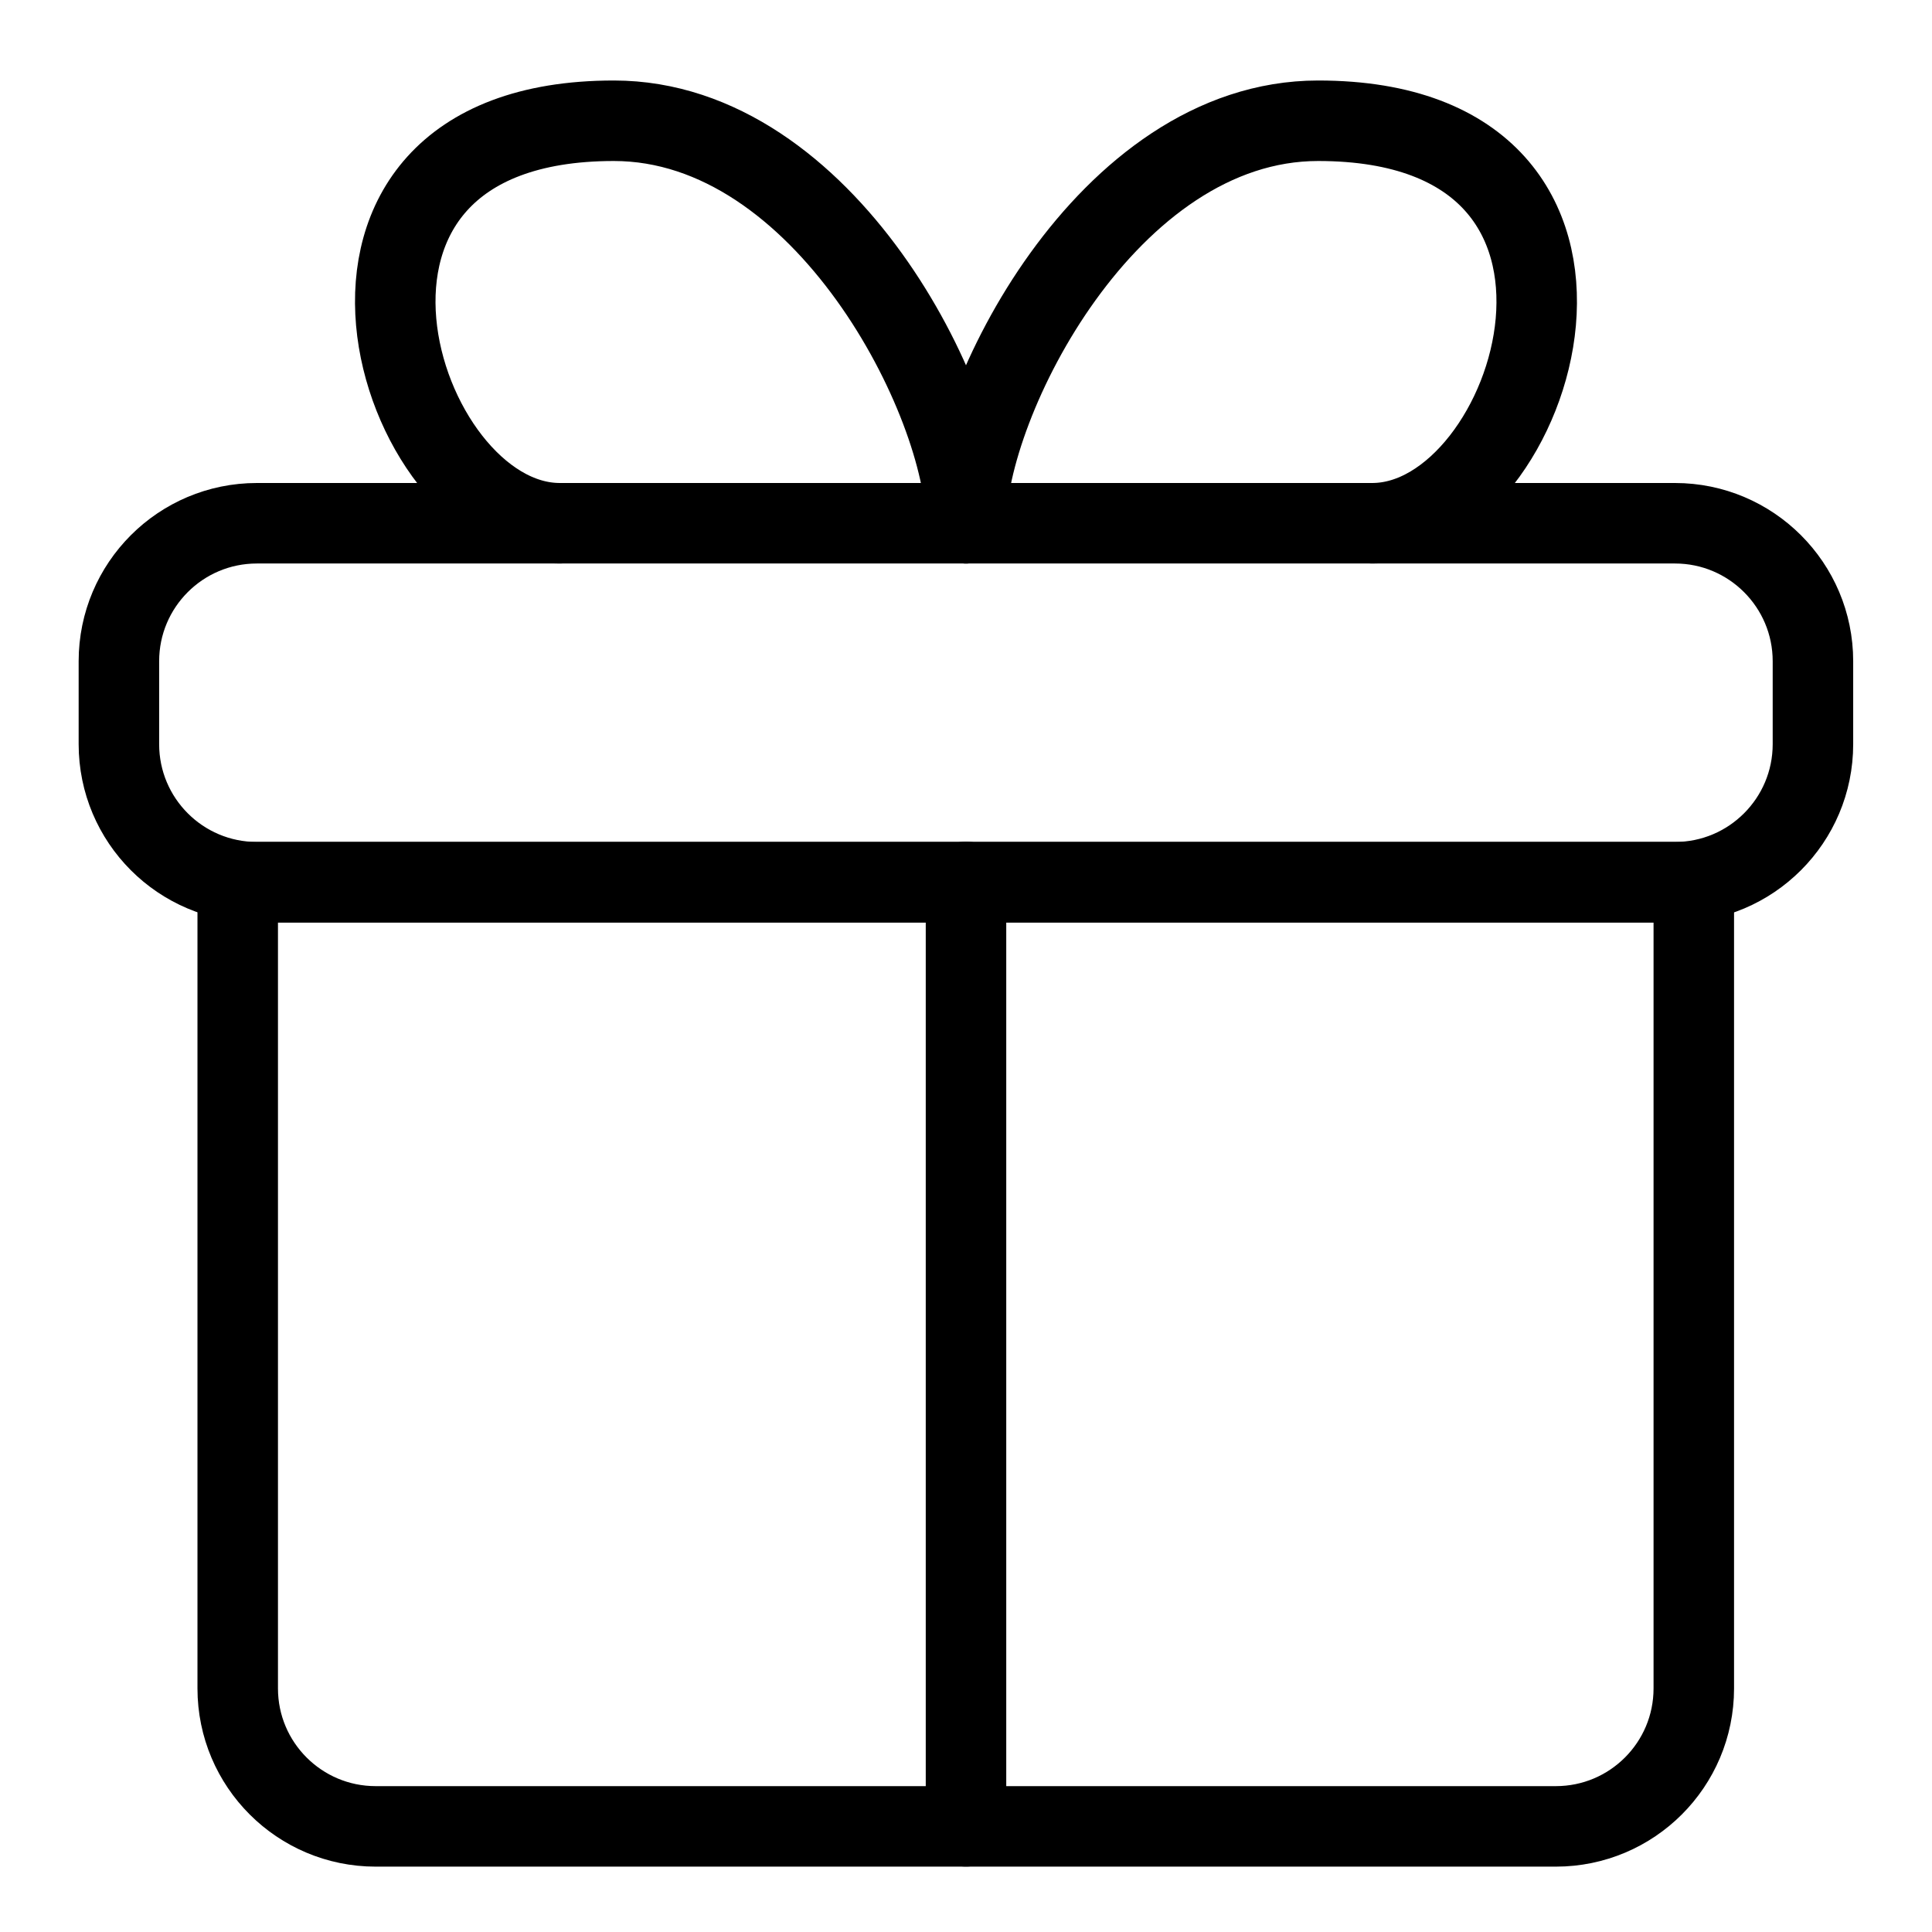
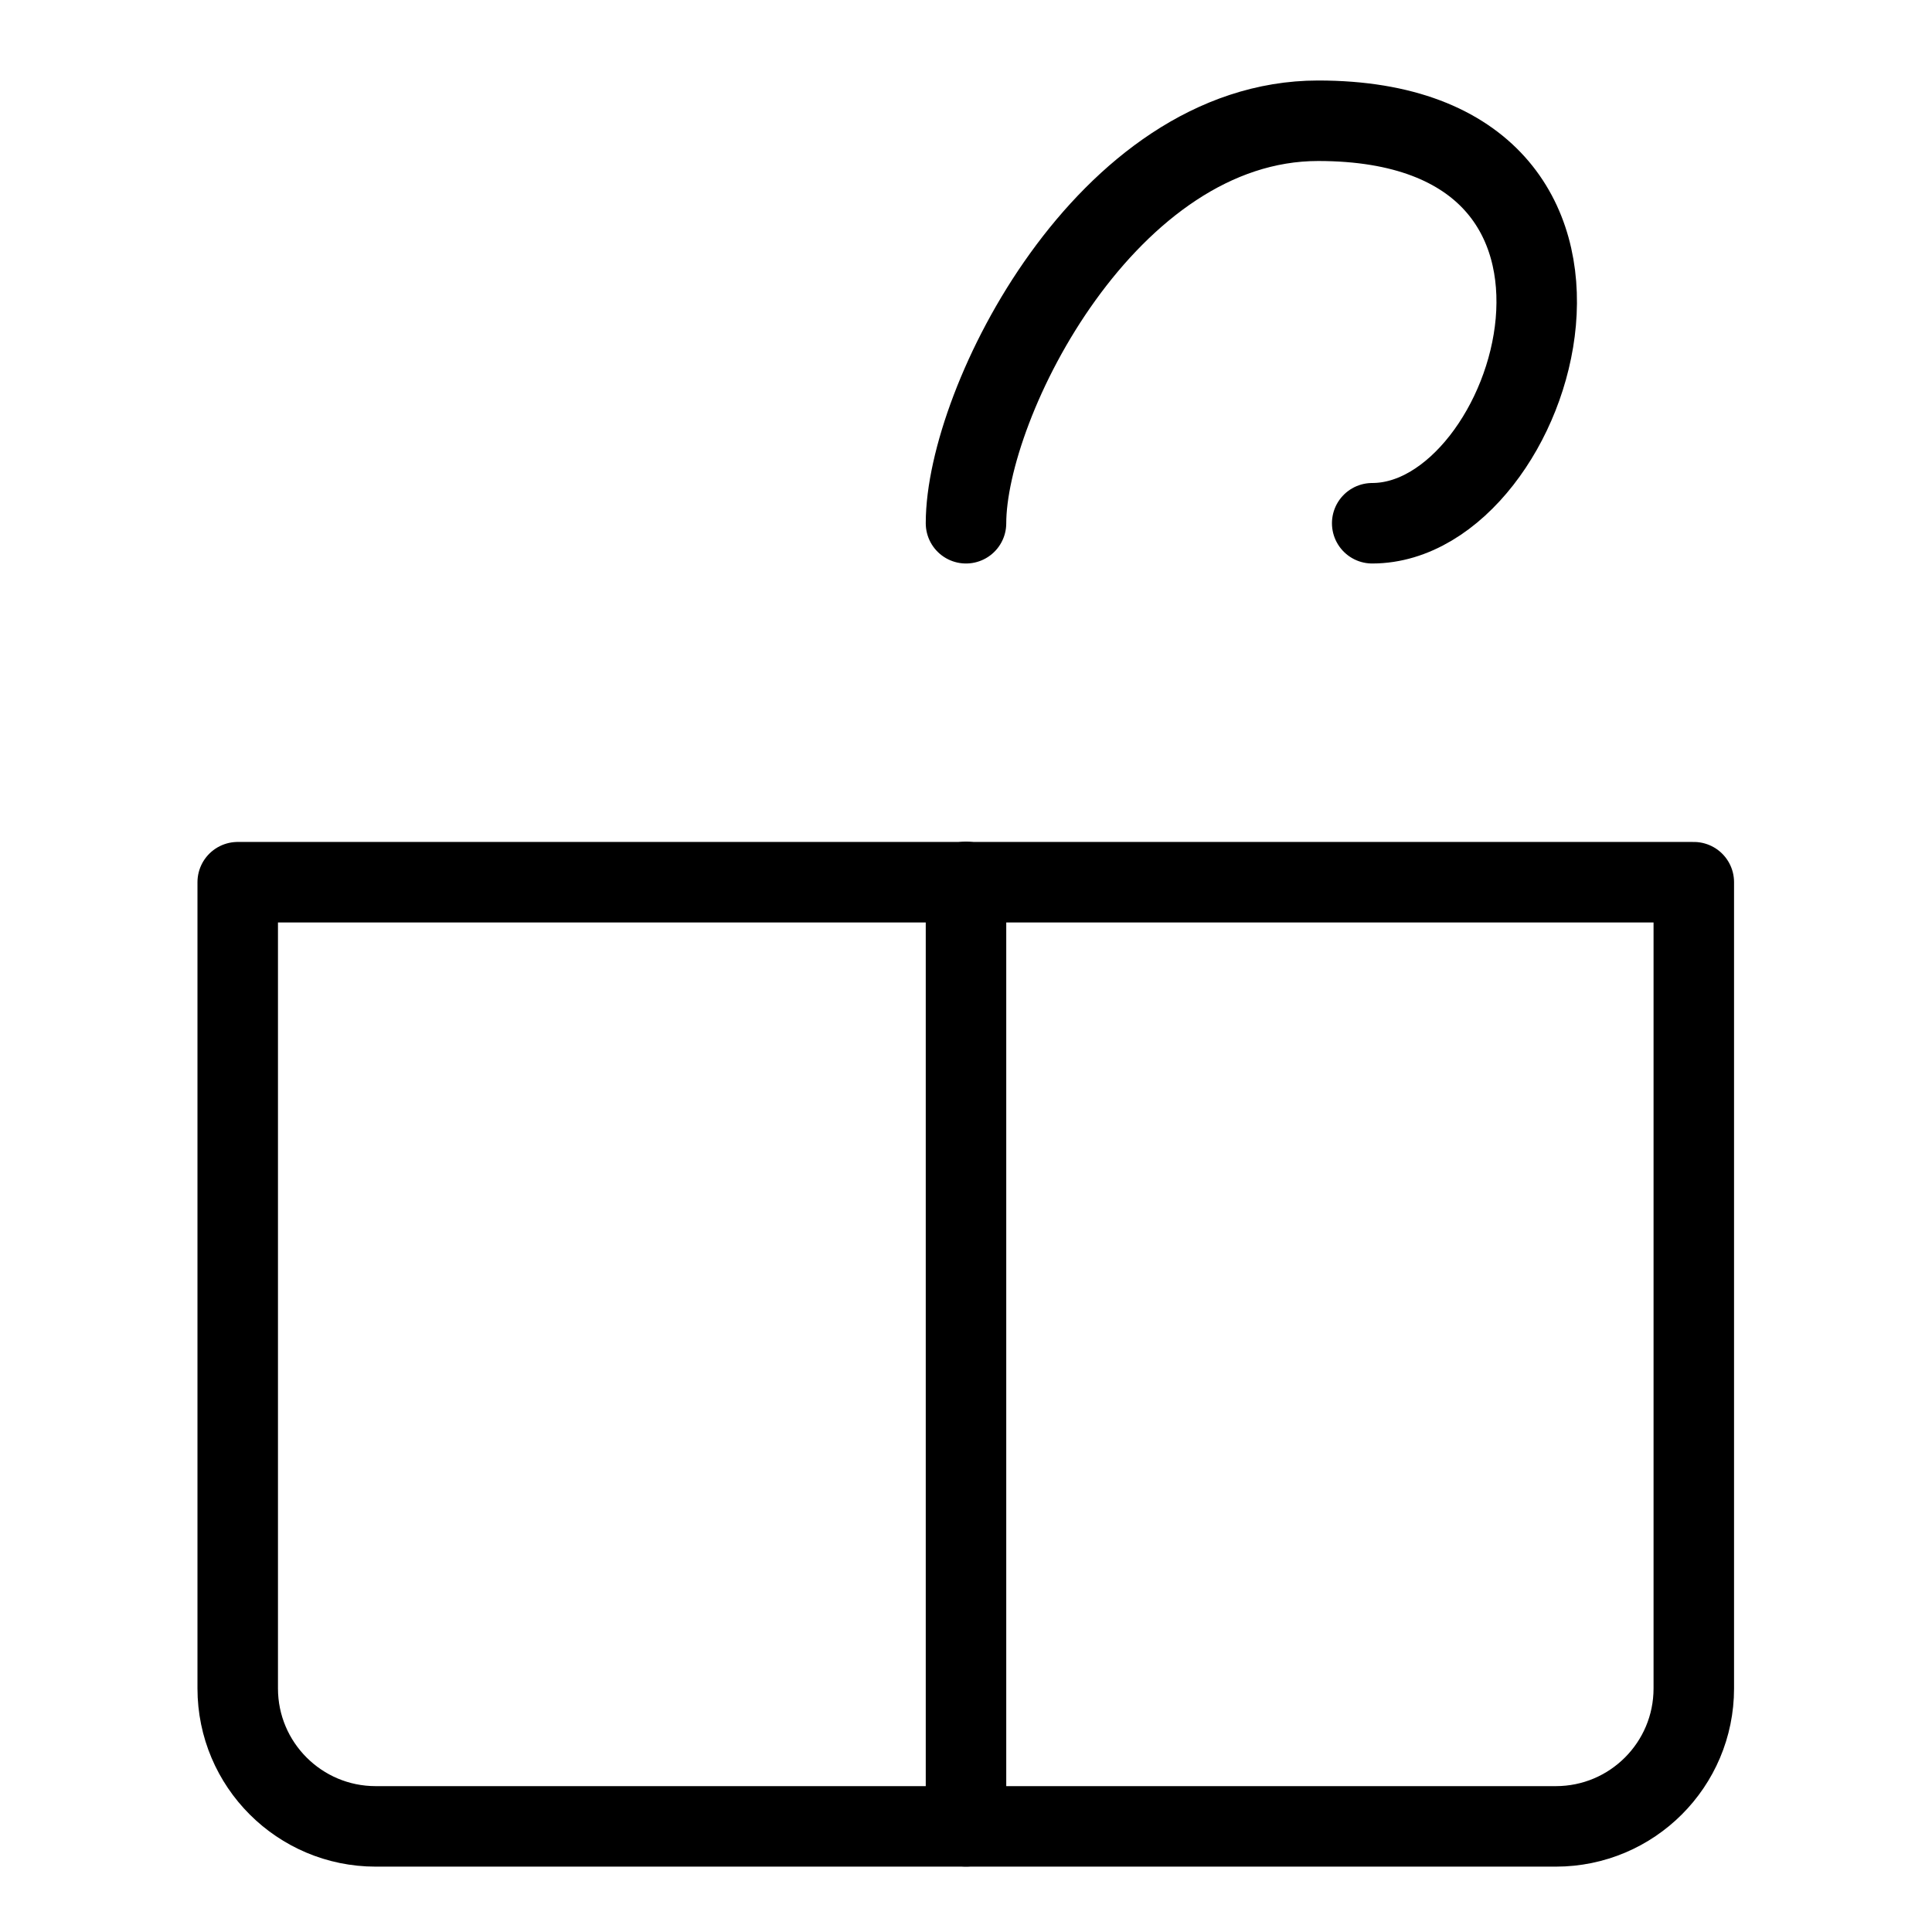
<svg xmlns="http://www.w3.org/2000/svg" width="24" height="24" viewBox="0 0 24 24" fill="none">
  <path d="M21.041 20.974V10.959H2.953V20.974C2.953 21.921 3.721 22.688 4.667 22.688H19.327C20.274 22.688 21.041 21.921 21.041 20.974Z" stroke="black" stroke-linecap="round" stroke-linejoin="round" />
  <path d="M12 22.687V10.955" stroke="black" stroke-linecap="round" stroke-linejoin="round" />
-   <path d="M22.521 8.214V9.244C22.521 10.191 21.753 10.959 20.807 10.959H3.191C2.244 10.959 1.477 10.191 1.477 9.244V8.214C1.477 7.268 2.244 6.5 3.191 6.5H20.807C21.753 6.5 22.521 7.268 22.521 8.214Z" stroke="black" stroke-linecap="round" stroke-linejoin="round" />
-   <path d="M12 6.5C12 5 10.25 1.5 7.625 1.5C3.354 1.5 4.91 6.5 6.954 6.5" stroke="black" stroke-linecap="round" stroke-linejoin="round" />
  <path d="M12 6.5C12 5 13.75 1.5 16.375 1.5C20.645 1.5 19.09 6.5 17.046 6.5" stroke="black" stroke-linecap="round" stroke-linejoin="round" />
</svg>